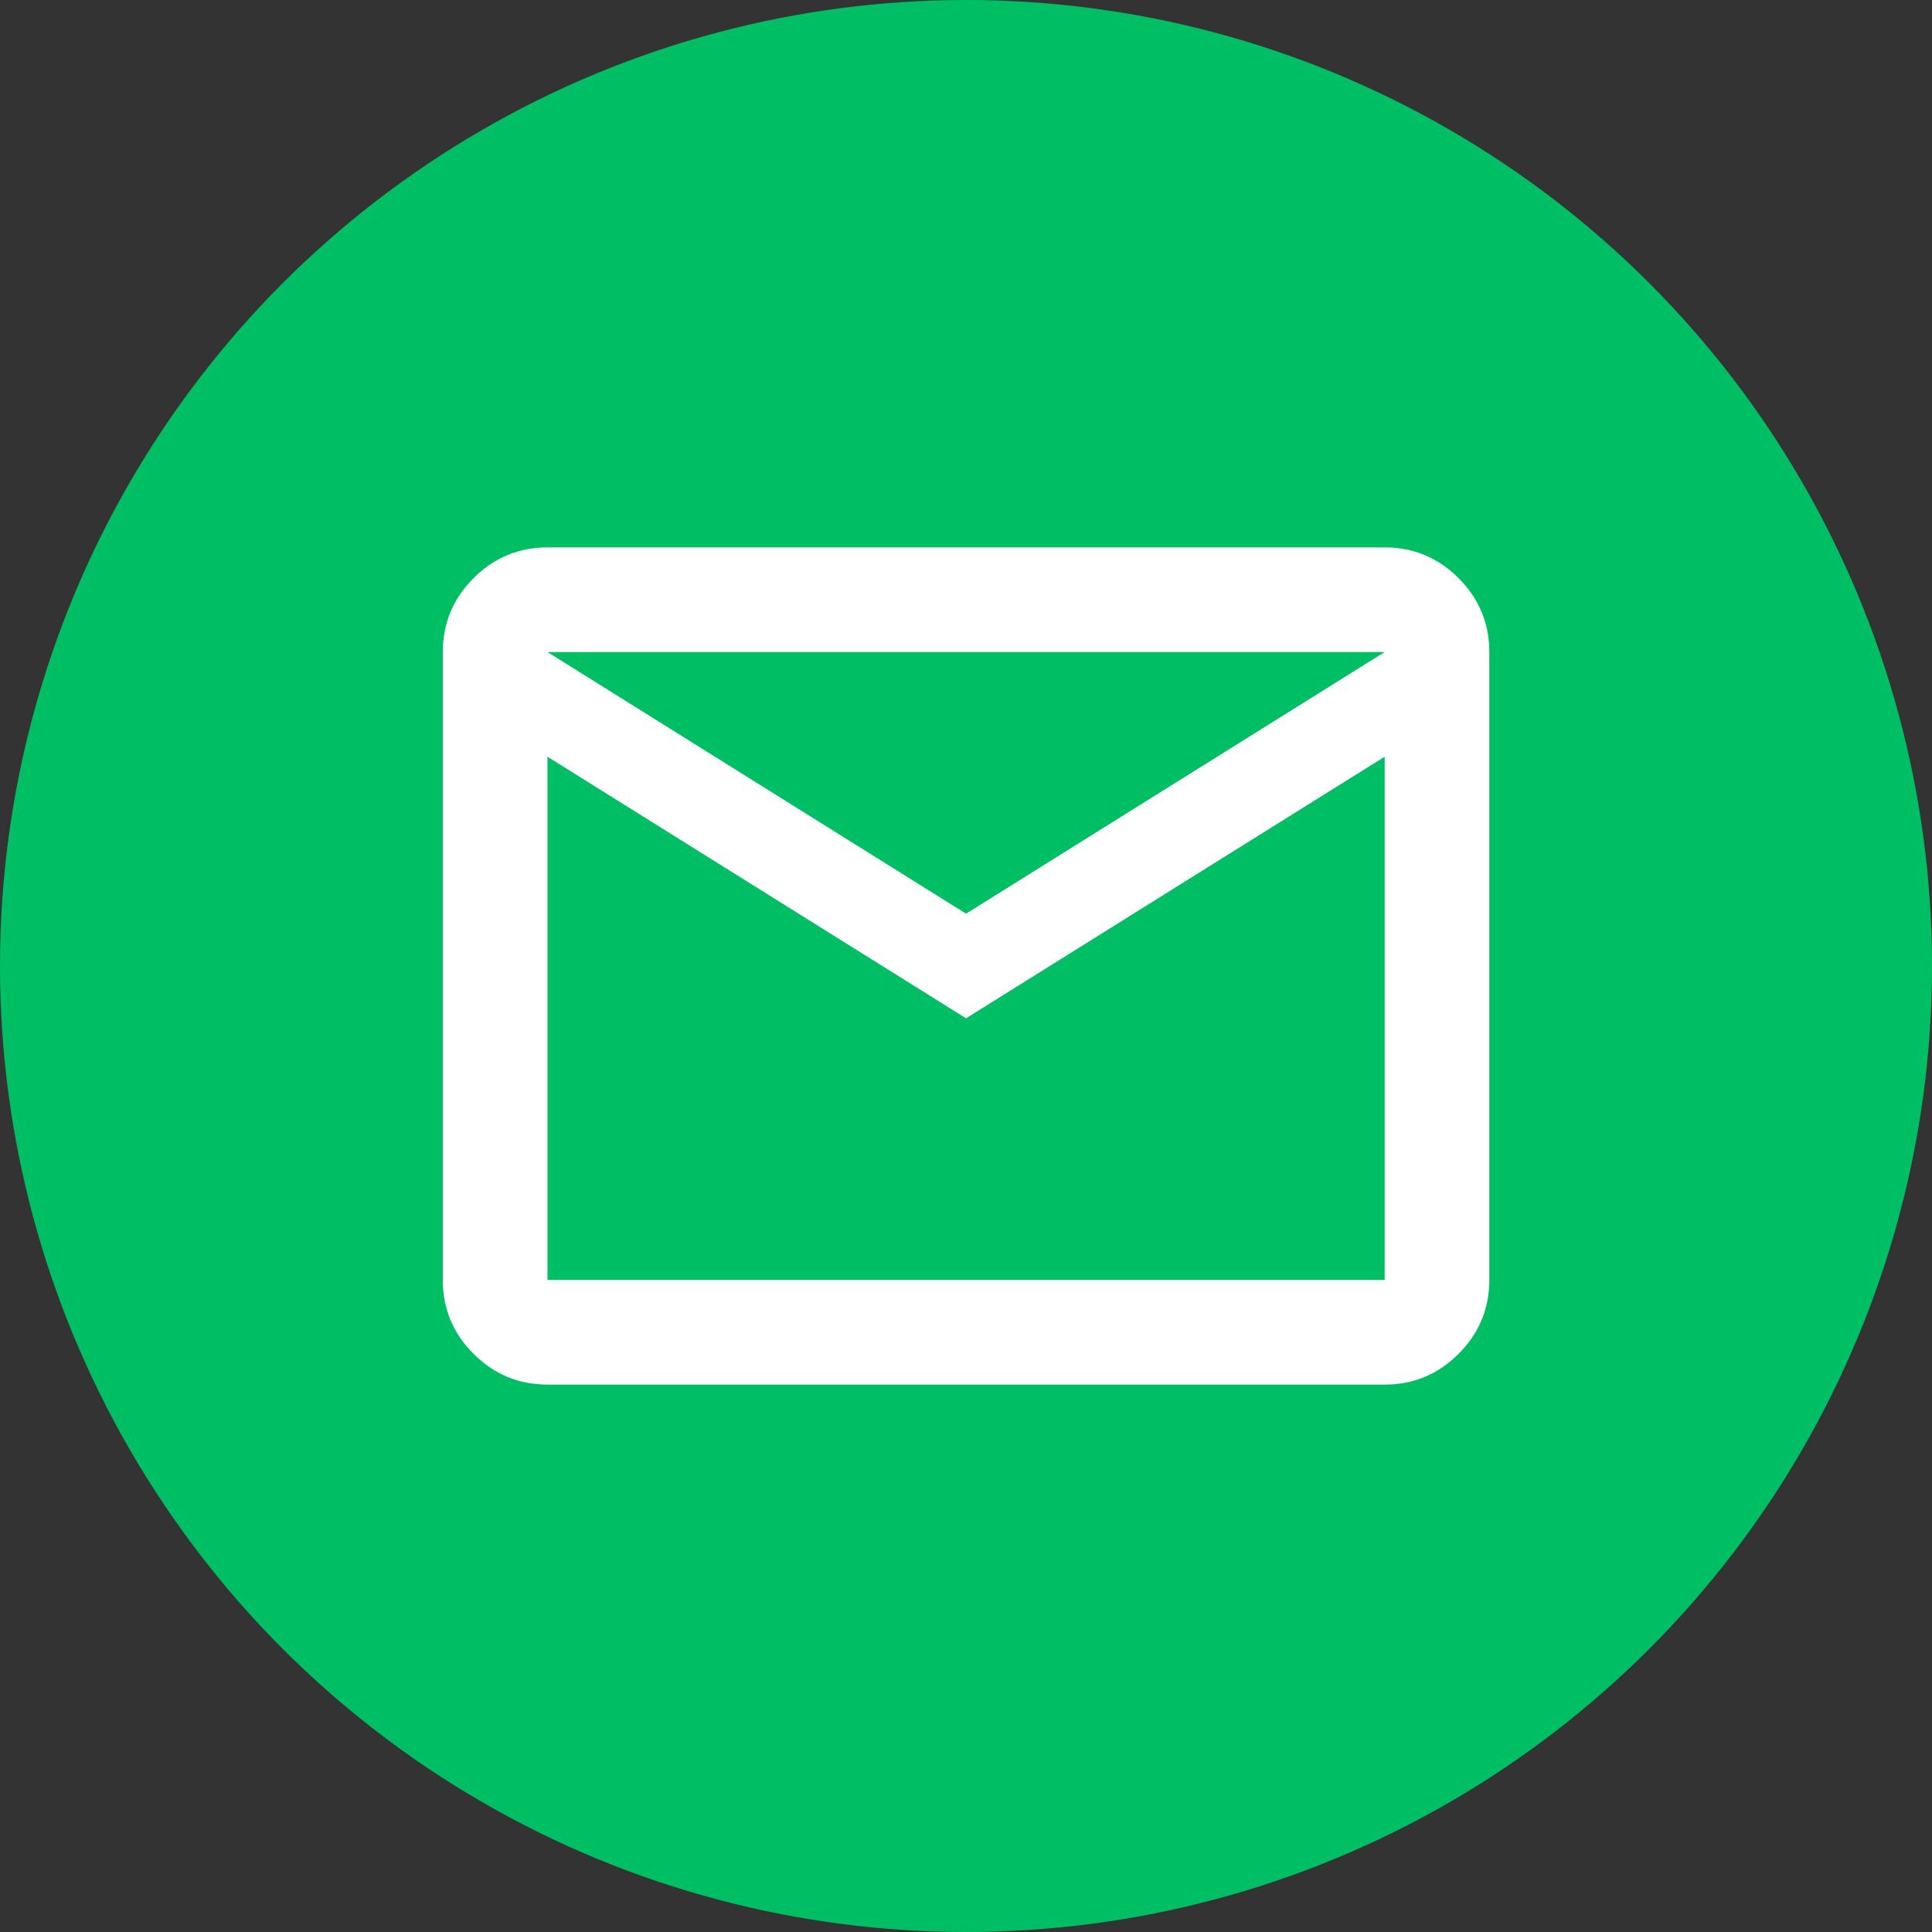
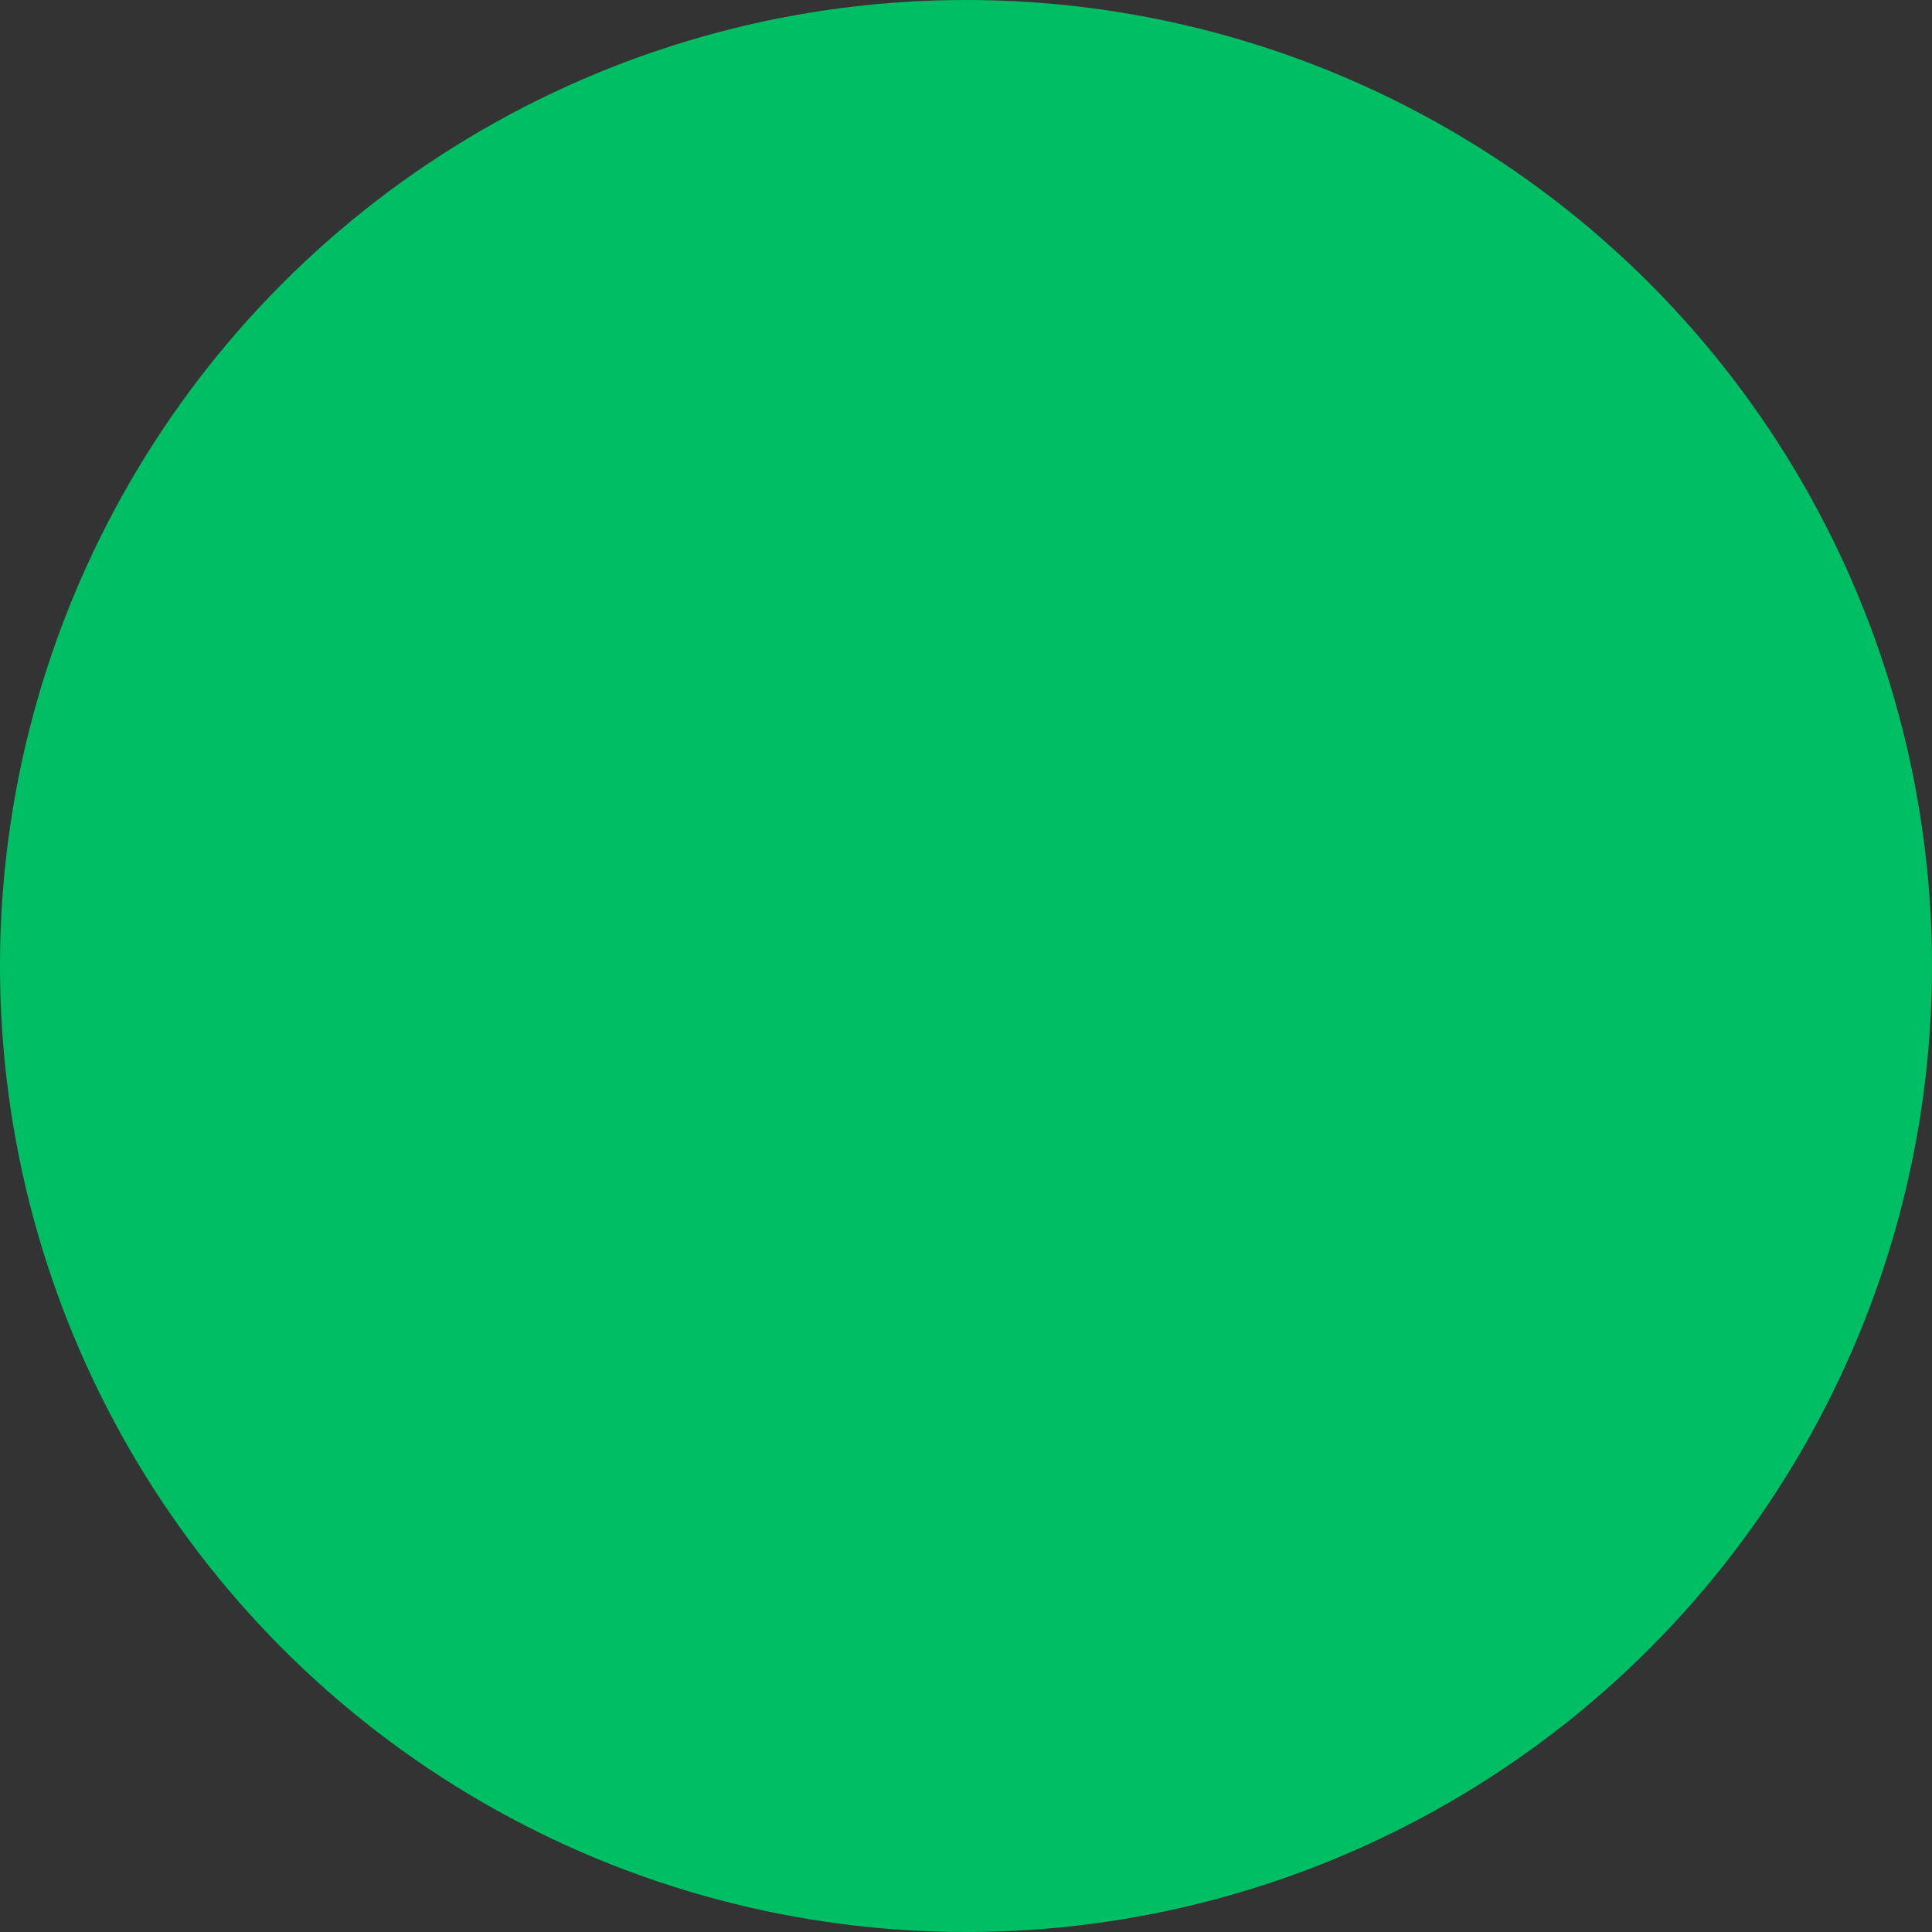
<svg xmlns="http://www.w3.org/2000/svg" width="40" height="40" viewBox="0 0 40 40" fill="none">
  <rect x="0" y="0" width="40" height="40" fill="#333333" stroke="none" />
  <circle cx="20" cy="20" r="20" fill="#00BE63" />
  <mask id="mask0_279_50" style="mask-type:alpha" maskUnits="userSpaceOnUse" x="7" y="7" width="26" height="26">
-     <rect x="7" y="7" width="26" height="26" fill="#D9D9D9" />
-   </mask>
+     </mask>
  <g mask="url(#mask0_279_50)">
-     <path d="M11.335 28.667C10.739 28.667 10.229 28.454 9.804 28.03C9.38 27.606 9.168 27.096 9.168 26.5V13.5C9.168 12.904 9.38 12.394 9.804 11.97C10.229 11.546 10.739 11.333 11.335 11.333H28.668C29.264 11.333 29.774 11.546 30.198 11.97C30.622 12.394 30.835 12.904 30.835 13.5V26.5C30.835 27.096 30.622 27.606 30.198 28.03C29.774 28.454 29.264 28.667 28.668 28.667H11.335ZM20.001 21.083L11.335 15.667V26.5H28.668V15.667L20.001 21.083ZM20.001 18.917L28.668 13.5H11.335L20.001 18.917ZM11.335 15.667V13.5V26.5V15.667Z" fill="white" />
-   </g>
+     </g>
</svg>